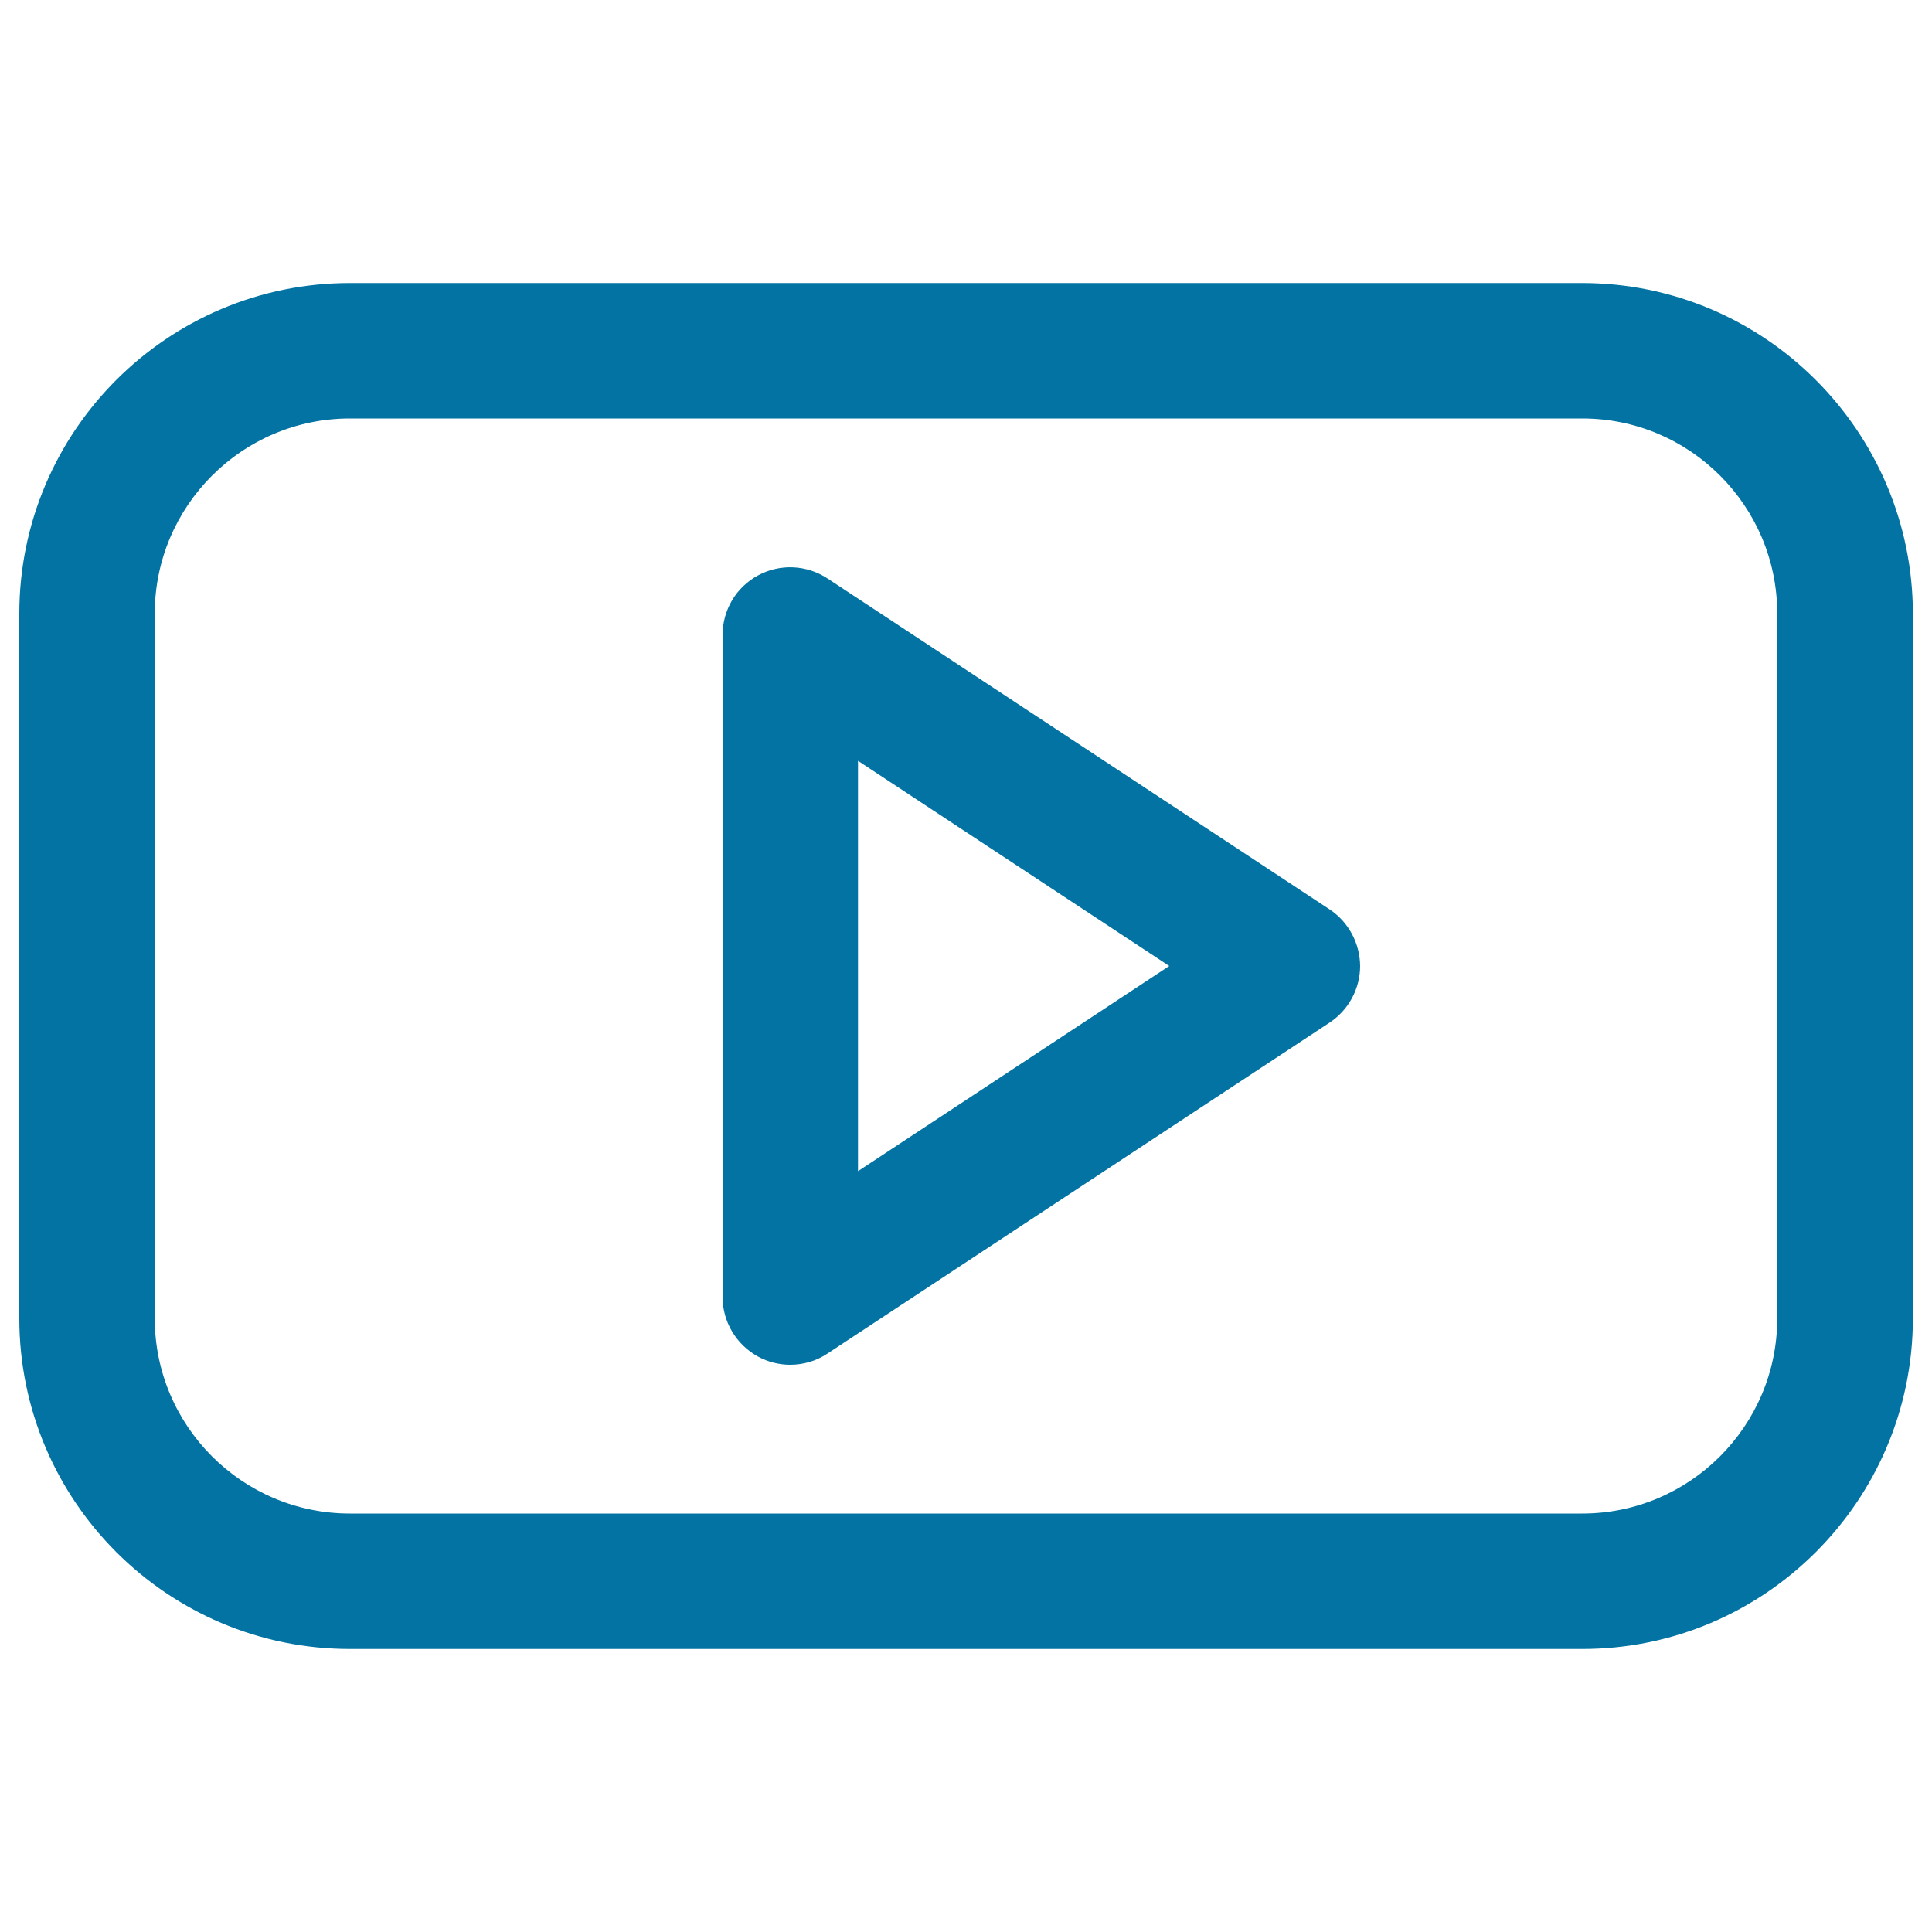
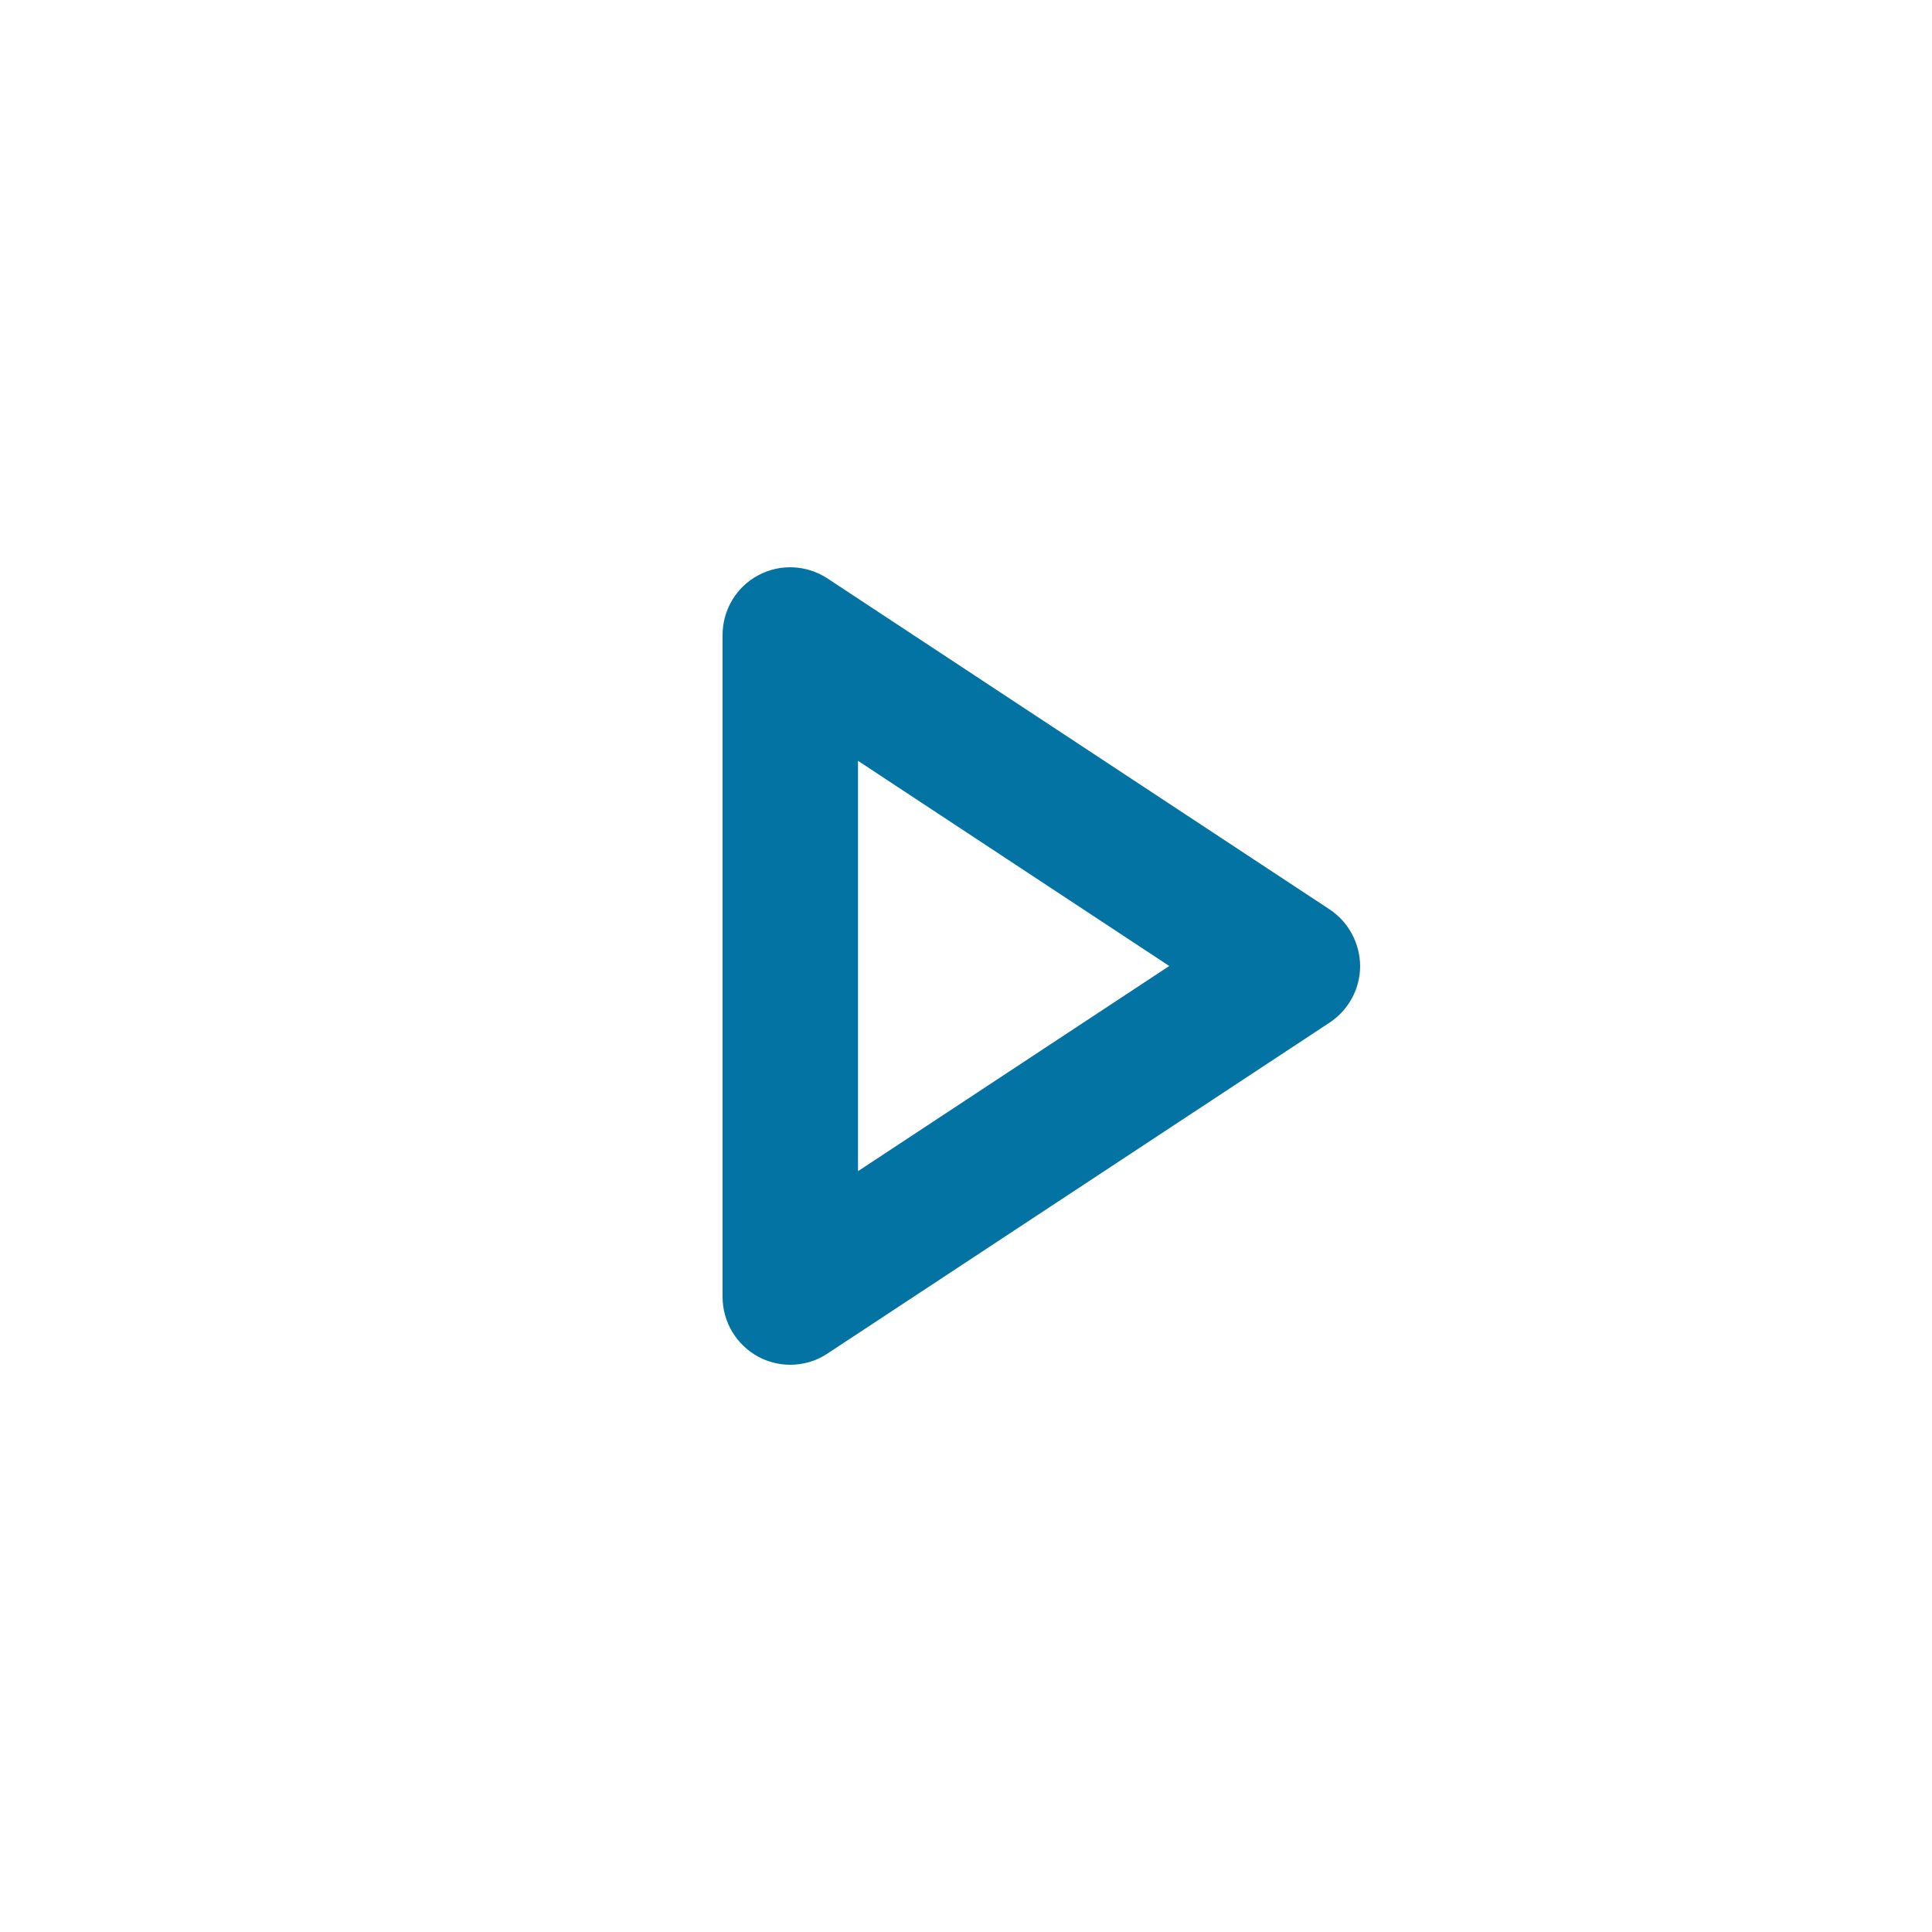
<svg xmlns="http://www.w3.org/2000/svg" viewBox="0 0 1000 1000" style="fill:#0273a2">
  <title>Youtube Logo SVG icon</title>
  <g>
-     <path d="M818.9,146.5H181.1C86.7,146.5,10,223.3,10,317.6v364.8c0,94.3,76.7,171.1,171.1,171.1h637.9c94.3,0,171.1-76.8,171.1-171.1V317.6C990,223.3,913.3,146.5,818.9,146.5z M919.9,682.4c0,55.7-45.3,101-100.9,101H181.1c-55.7,0-101-45.3-101-101V317.6c0-55.7,45.3-101,101-101h637.9c55.7,0,100.9,45.3,100.9,101L919.9,682.4L919.9,682.4z" />
    <path d="M688.2,470.7L428.3,299.4c-10.8-7.1-24.6-7.7-35.9-1.6c-11.4,6.1-18.4,18-18.4,30.9v342.6c0,12.9,7.1,24.7,18.4,30.9c5.2,2.8,10.9,4.2,16.6,4.2c6.7,0,13.5-1.9,19.3-5.8l259.9-171.3c9.8-6.5,15.8-17.5,15.8-29.3C703.9,488.2,698,477.2,688.2,470.7z M444.1,606.2V393.8L605.2,500L444.1,606.2z" />
  </g>
</svg>